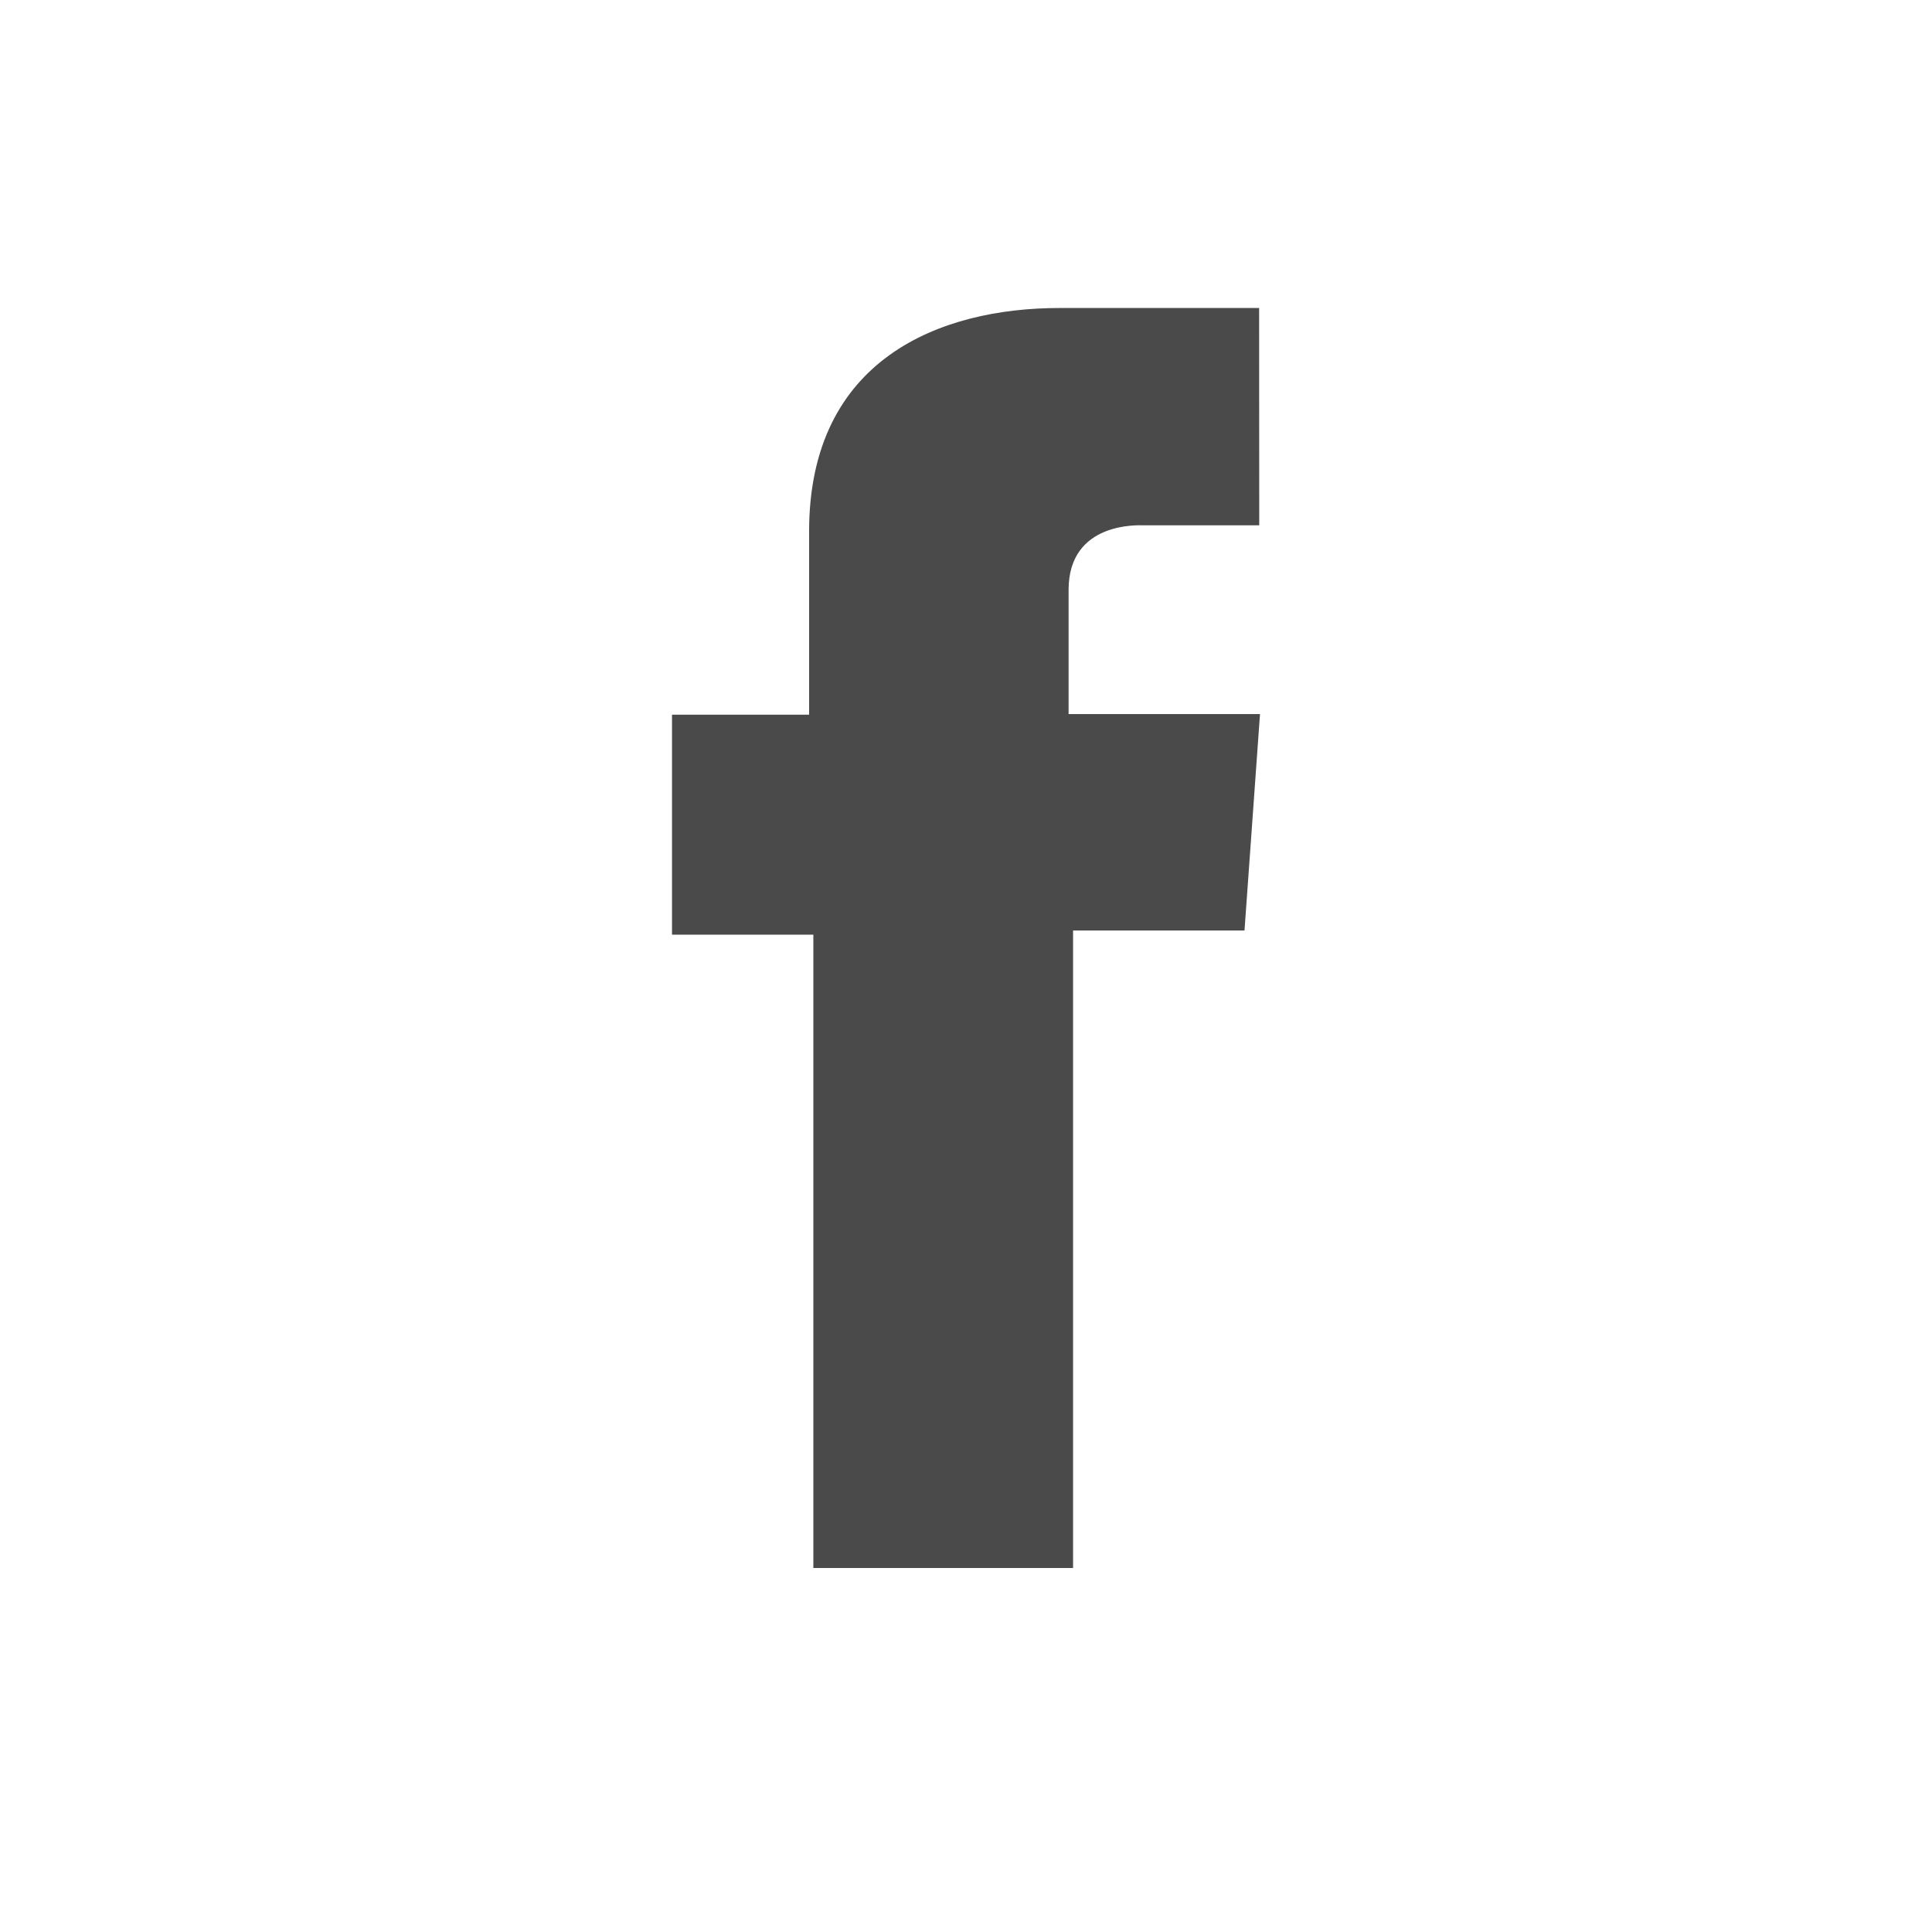
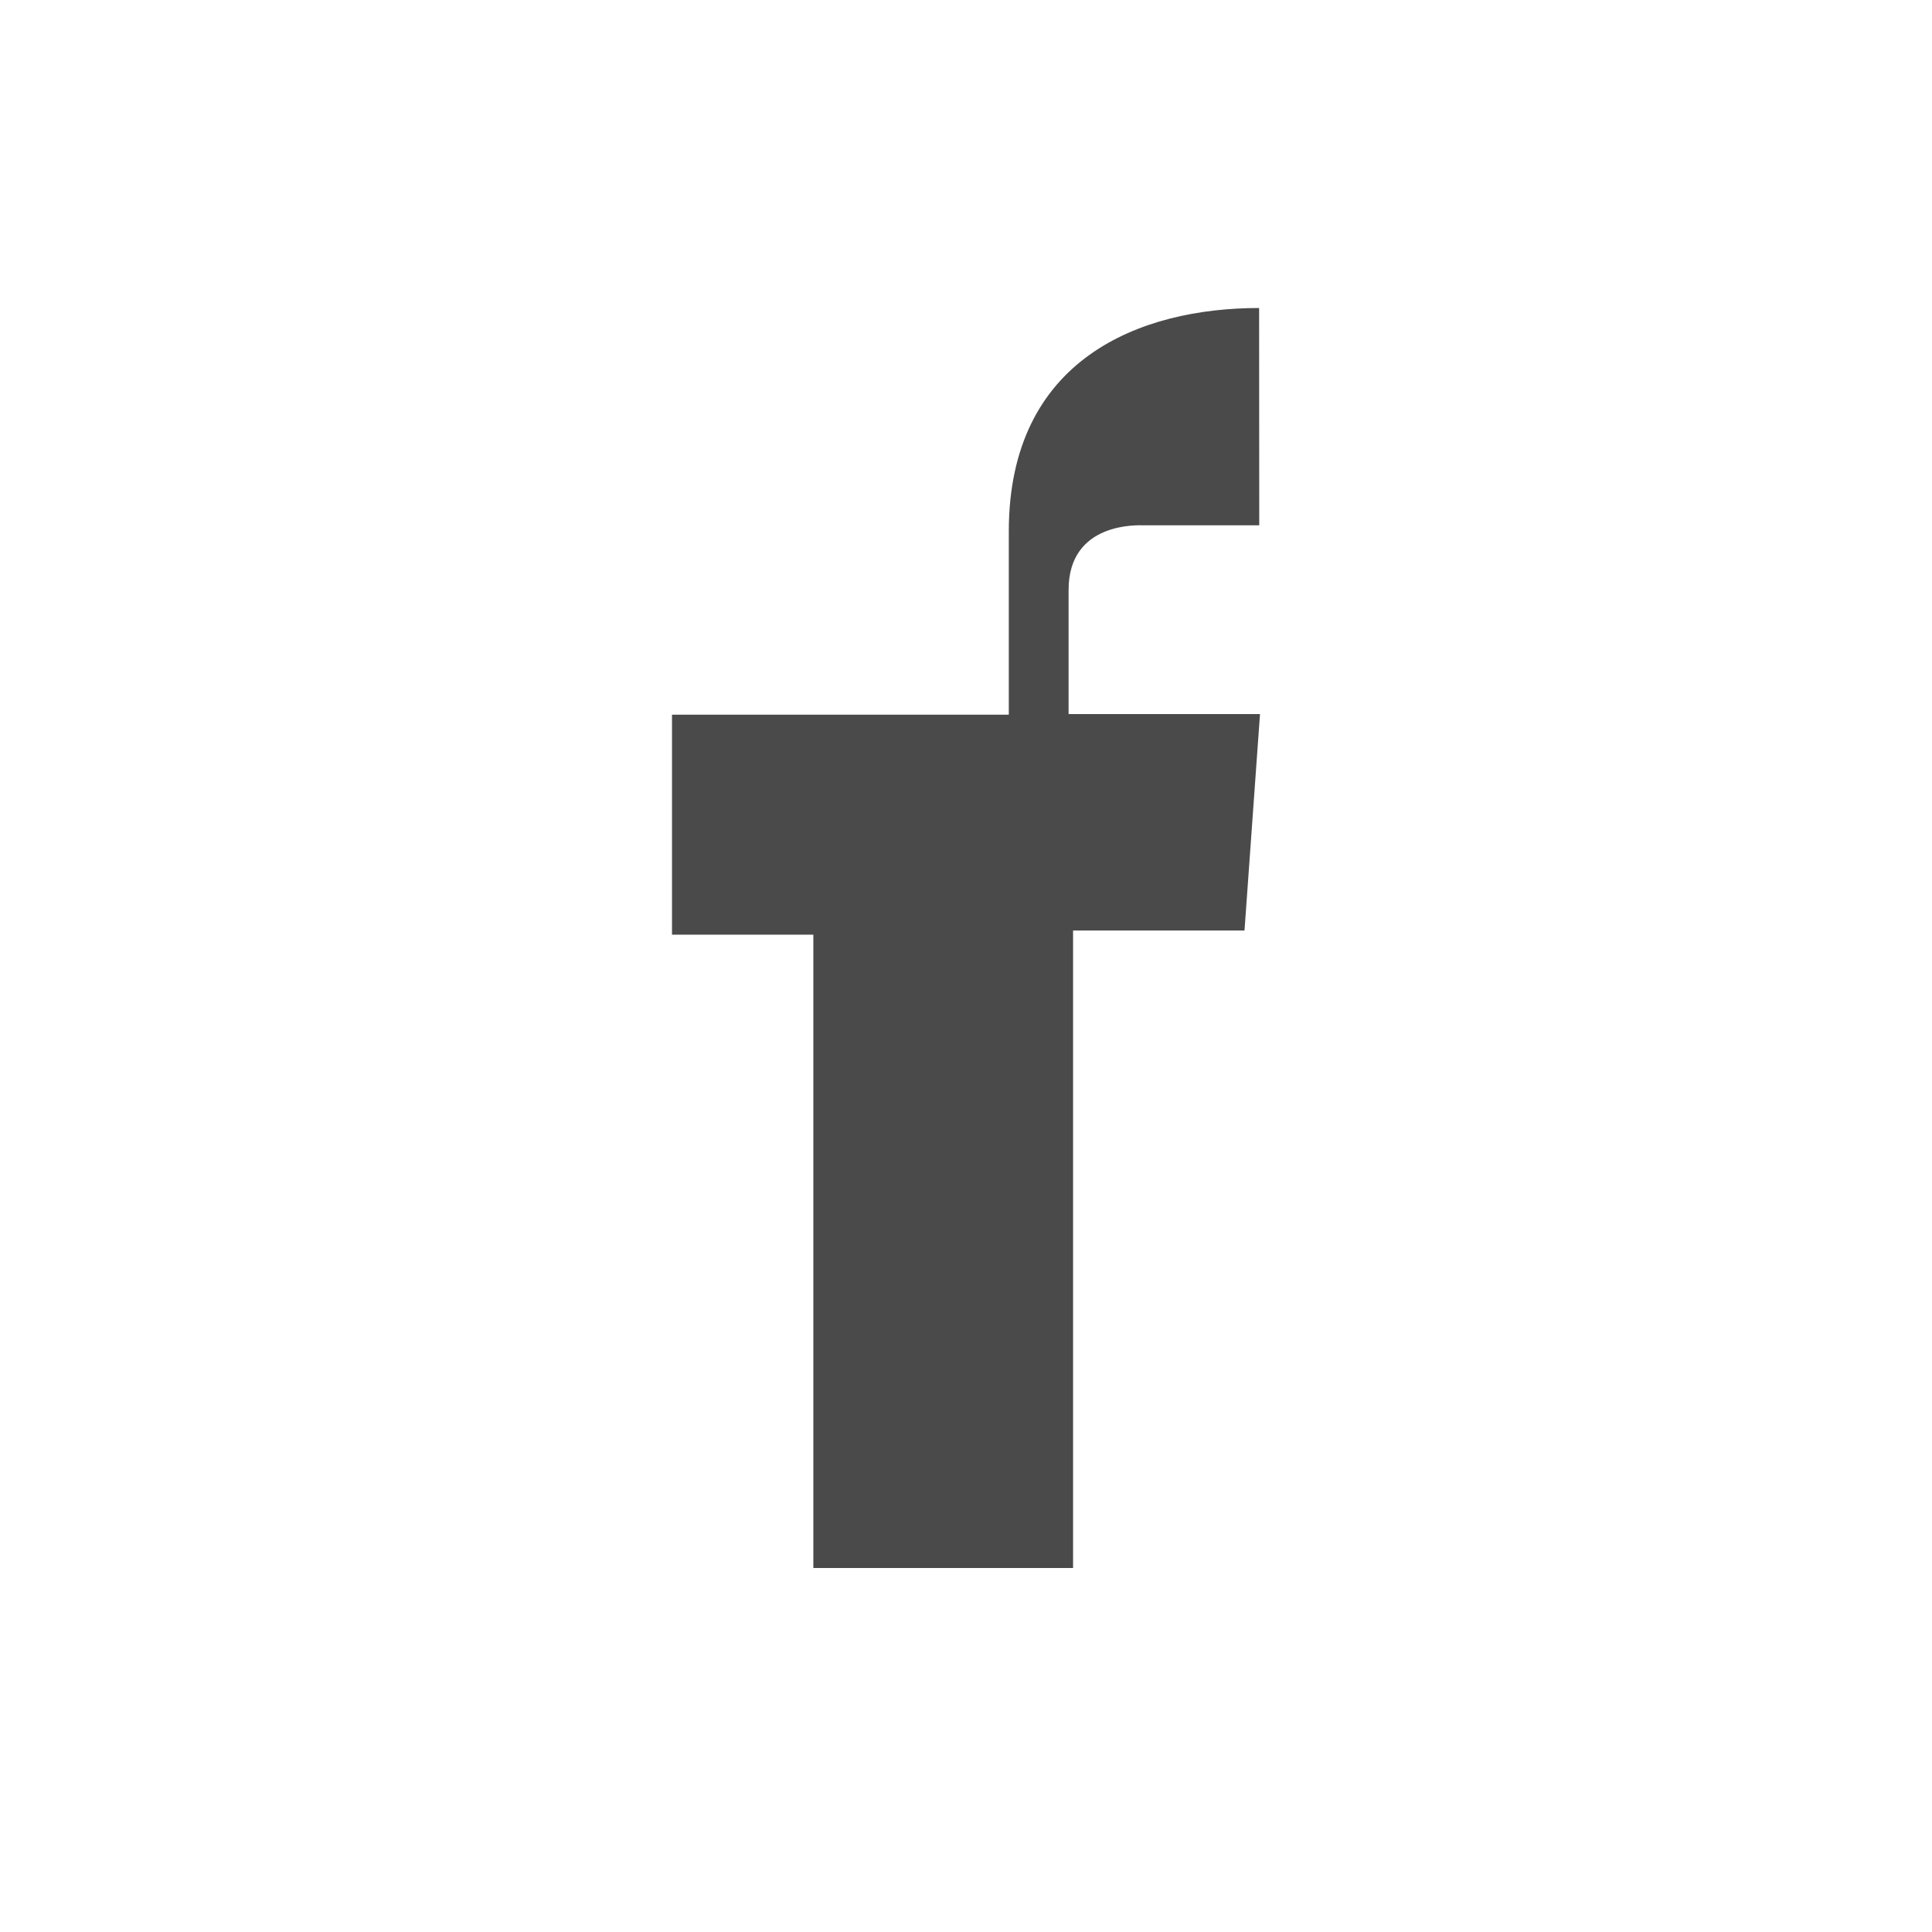
<svg xmlns="http://www.w3.org/2000/svg" width="138" height="138">
-   <path d="M89.937 22H75.673c-8.465 0-17.88 3.6-17.88 15.963V51.05H48v15.714h10.096V112h18.552V66.465h12.245L90 51.006H76.328v-8.874c0-4.9 5.046-4.61 5.35-4.61h8.268L89.937 22z" fill="#4a4a4a" />
+   <path d="M89.937 22c-8.465 0-17.88 3.6-17.88 15.963V51.05H48v15.714h10.096V112h18.552V66.465h12.245L90 51.006H76.328v-8.874c0-4.9 5.046-4.61 5.35-4.61h8.268L89.937 22z" fill="#4a4a4a" />
</svg>